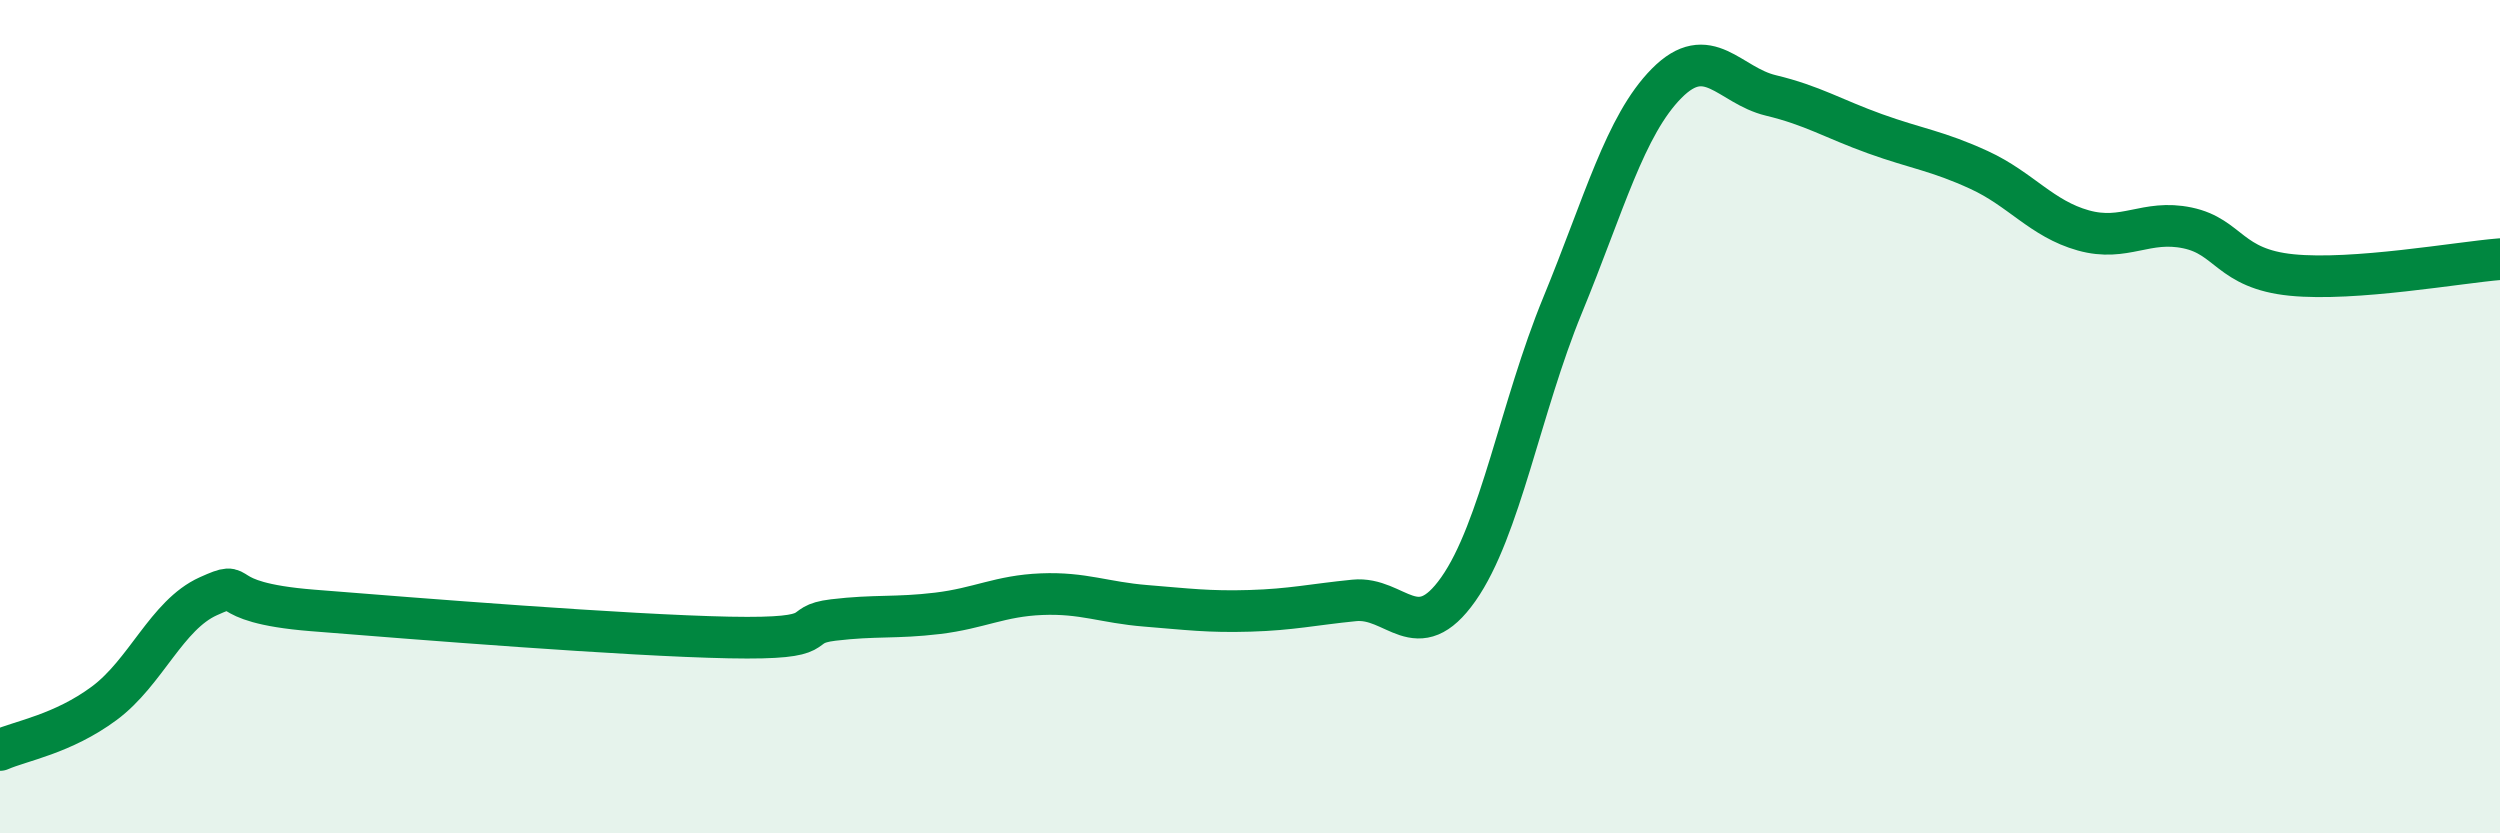
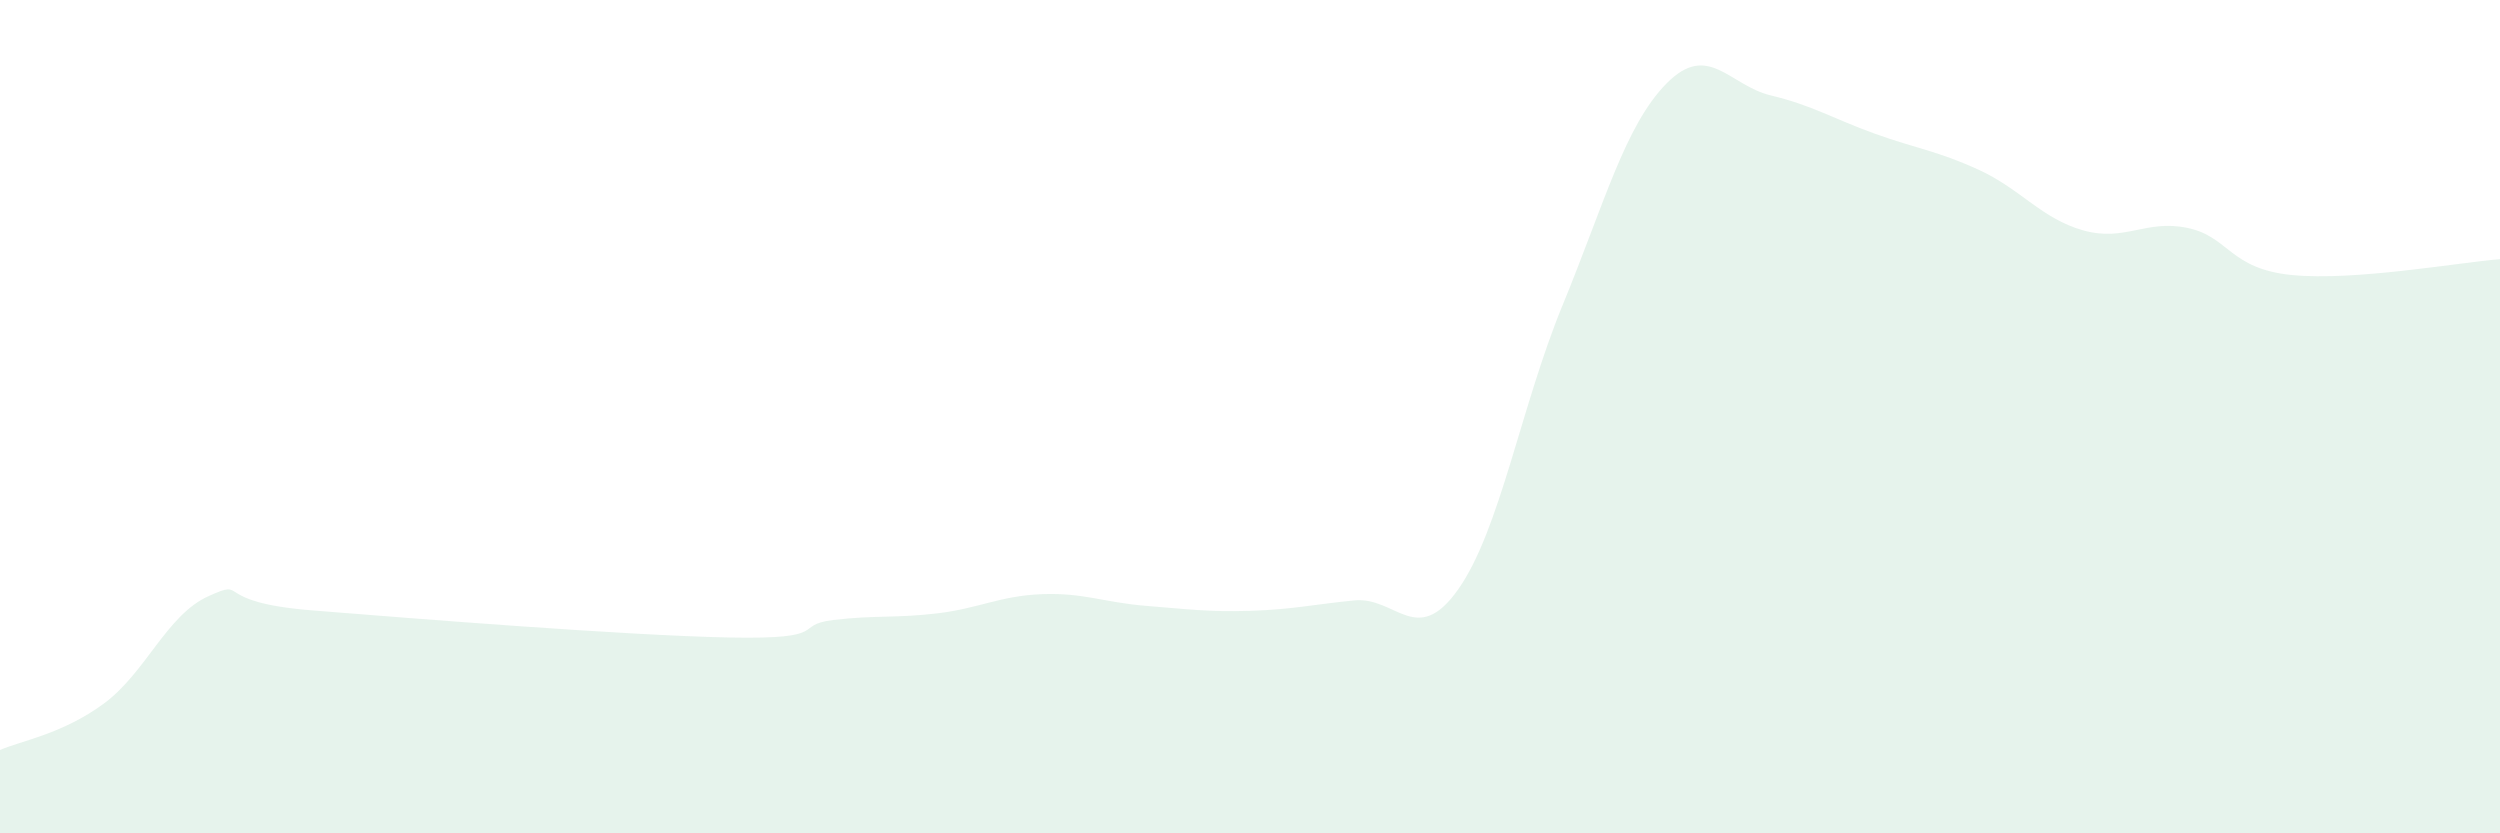
<svg xmlns="http://www.w3.org/2000/svg" width="60" height="20" viewBox="0 0 60 20">
  <path d="M 0,18 C 0.5,17.78 1.5,17.62 2.5,16.88 C 3.5,16.14 4,14.76 5,14.31 C 6,13.86 5,14.45 7.5,14.65 C 10,14.85 15,15.25 17.5,15.3 C 20,15.35 19,15 20,14.88 C 21,14.76 21.5,14.84 22.5,14.72 C 23.5,14.6 24,14.3 25,14.26 C 26,14.22 26.5,14.46 27.5,14.54 C 28.5,14.62 29,14.69 30,14.66 C 31,14.63 31.5,14.51 32.5,14.41 C 33.5,14.31 34,15.56 35,14.14 C 36,12.72 36.5,9.76 37.5,7.33 C 38.5,4.9 39,3.01 40,2 C 41,0.99 41.5,2.05 42.5,2.29 C 43.5,2.53 44,2.85 45,3.21 C 46,3.57 46.5,3.62 47.5,4.08 C 48.5,4.54 49,5.25 50,5.53 C 51,5.81 51.5,5.26 52.5,5.47 C 53.5,5.68 53.5,6.45 55,6.6 C 56.5,6.75 59,6.3 60,6.22L60 20L0 20Z" fill="#008740" opacity="0.1" stroke-linecap="round" stroke-linejoin="round" />
-   <path d="M 0,18 C 0.5,17.78 1.5,17.62 2.5,16.88 C 3.5,16.14 4,14.76 5,14.31 C 6,13.86 5,14.45 7.5,14.65 C 10,14.85 15,15.25 17.5,15.3 C 20,15.35 19,15 20,14.88 C 21,14.76 21.5,14.84 22.5,14.72 C 23.5,14.6 24,14.3 25,14.26 C 26,14.22 26.5,14.46 27.5,14.54 C 28.5,14.62 29,14.69 30,14.66 C 31,14.63 31.5,14.51 32.5,14.41 C 33.5,14.31 34,15.56 35,14.14 C 36,12.72 36.5,9.76 37.5,7.33 C 38.5,4.9 39,3.01 40,2 C 41,0.99 41.5,2.05 42.5,2.29 C 43.5,2.53 44,2.85 45,3.21 C 46,3.57 46.5,3.62 47.5,4.08 C 48.5,4.54 49,5.25 50,5.53 C 51,5.81 51.5,5.26 52.5,5.47 C 53.5,5.68 53.5,6.45 55,6.6 C 56.5,6.75 59,6.3 60,6.22" stroke="#008740" stroke-width="1" fill="none" stroke-linecap="round" stroke-linejoin="round" />
</svg>